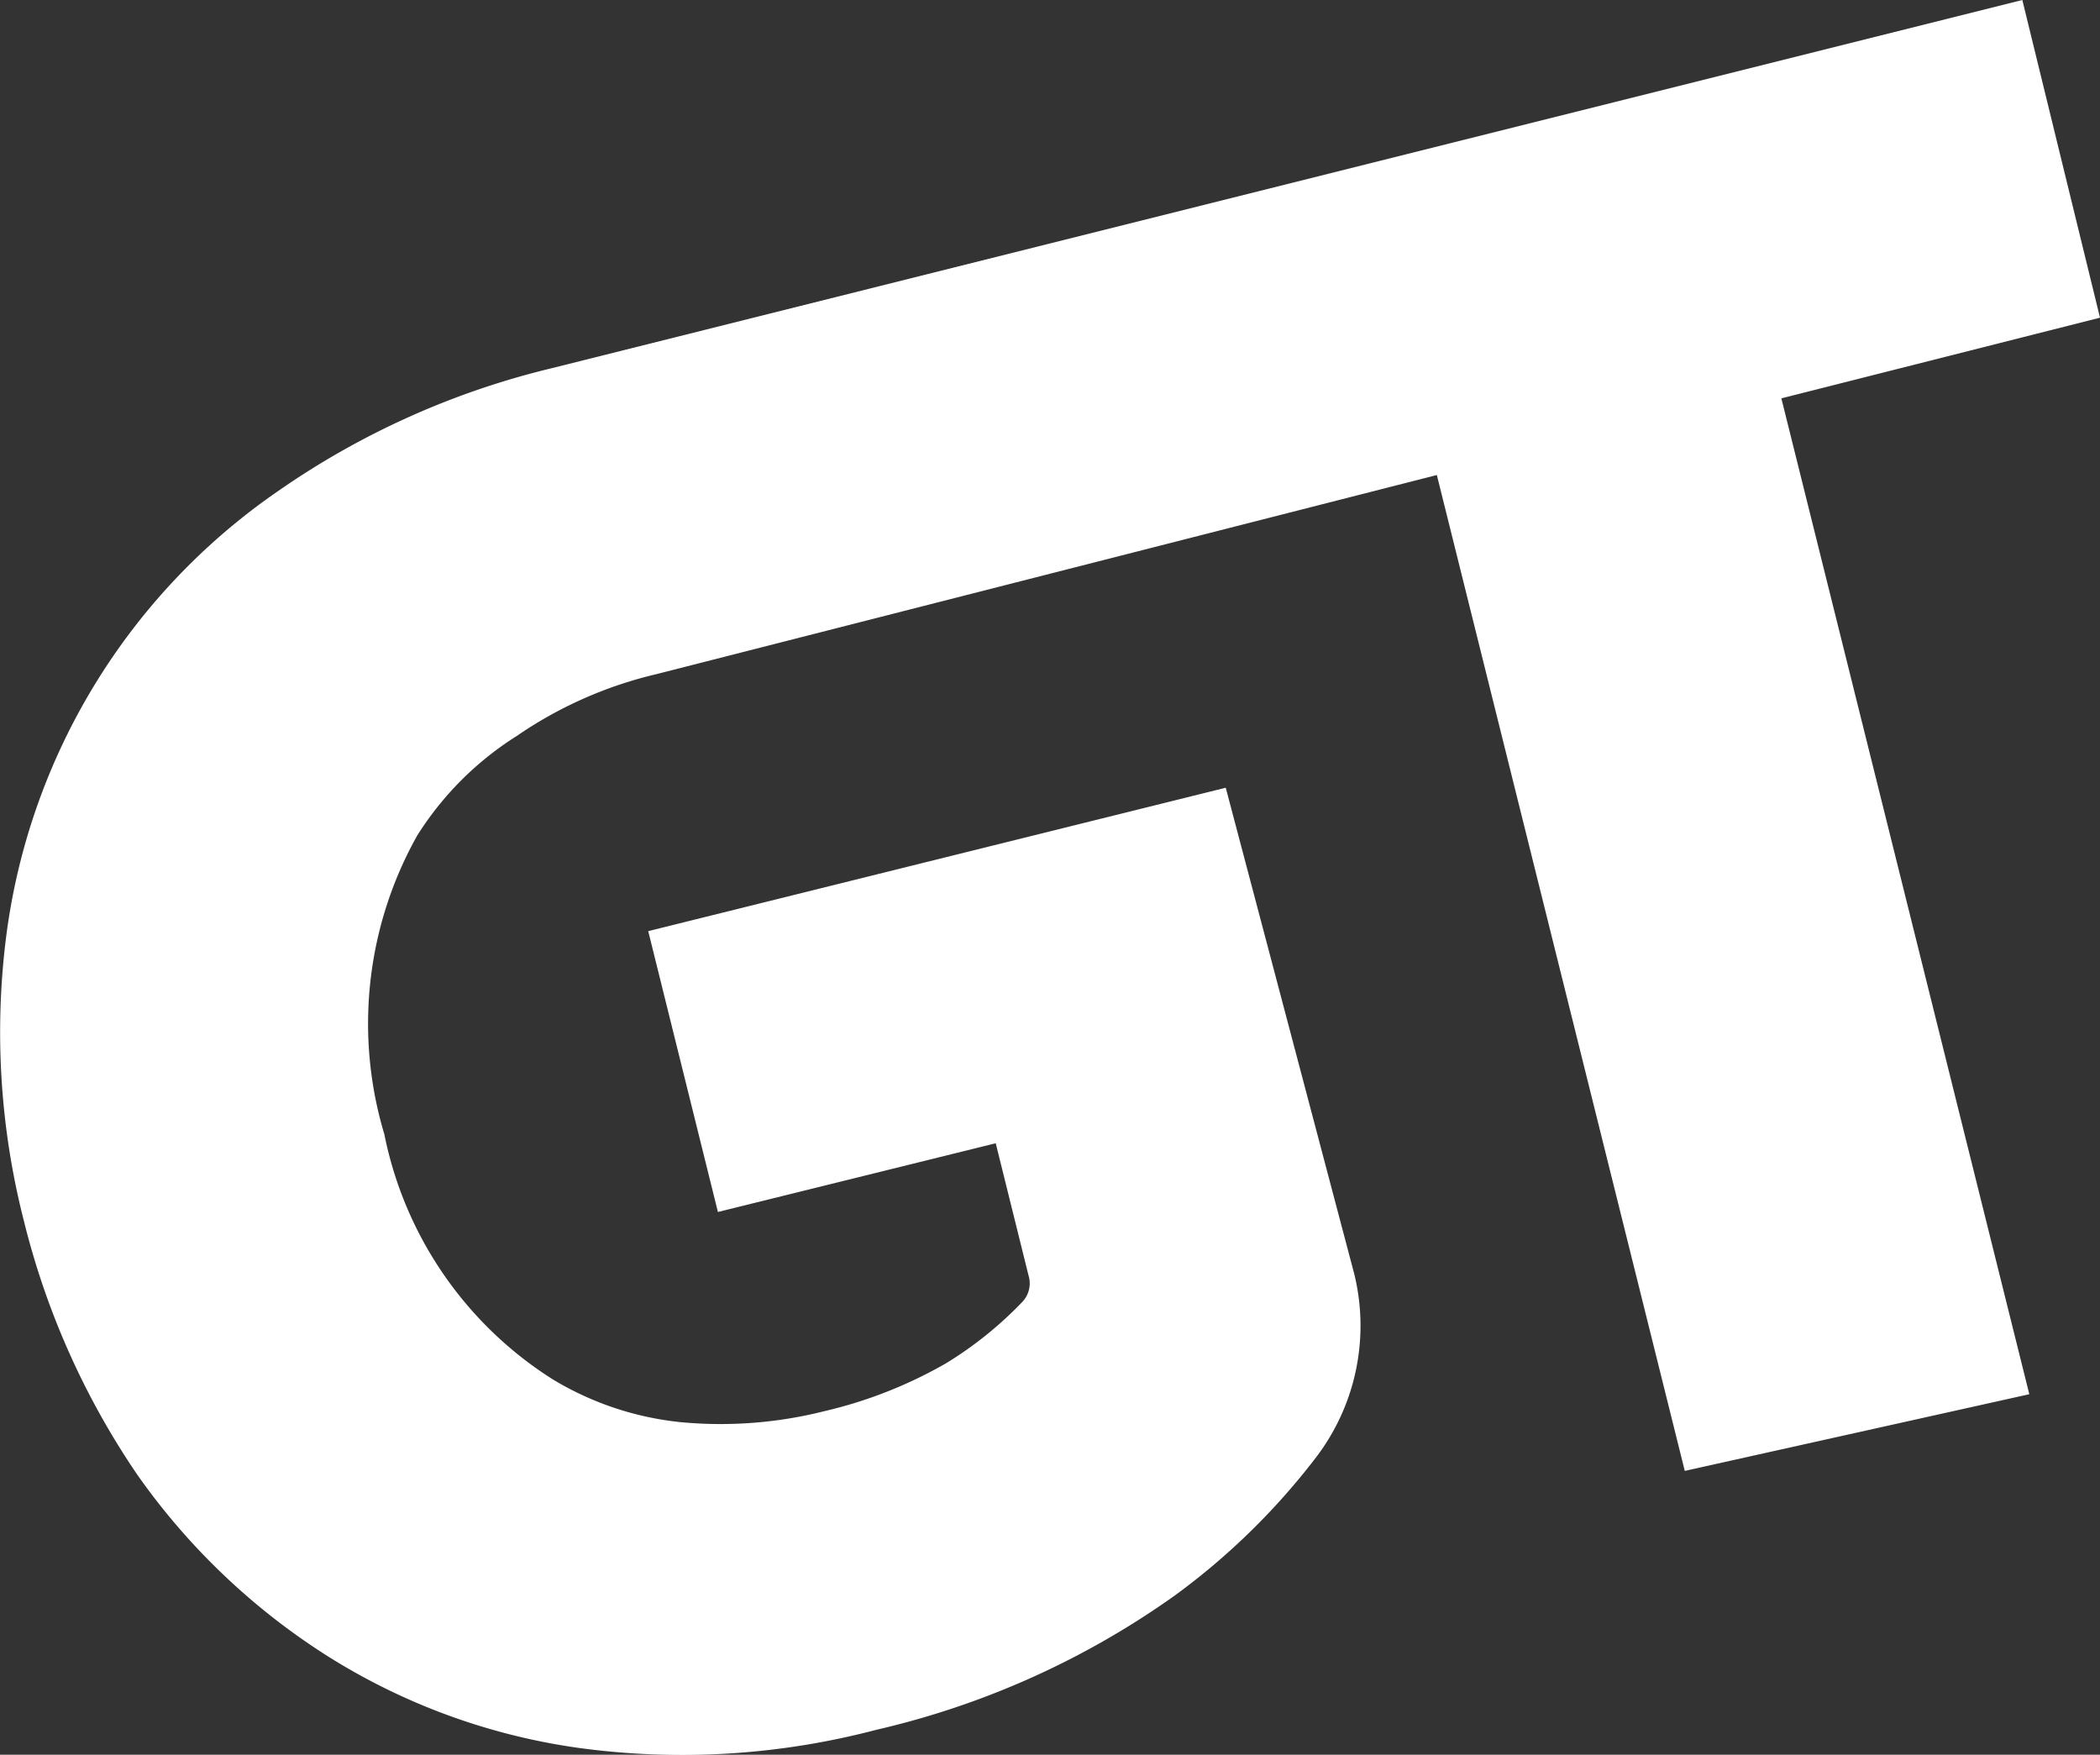
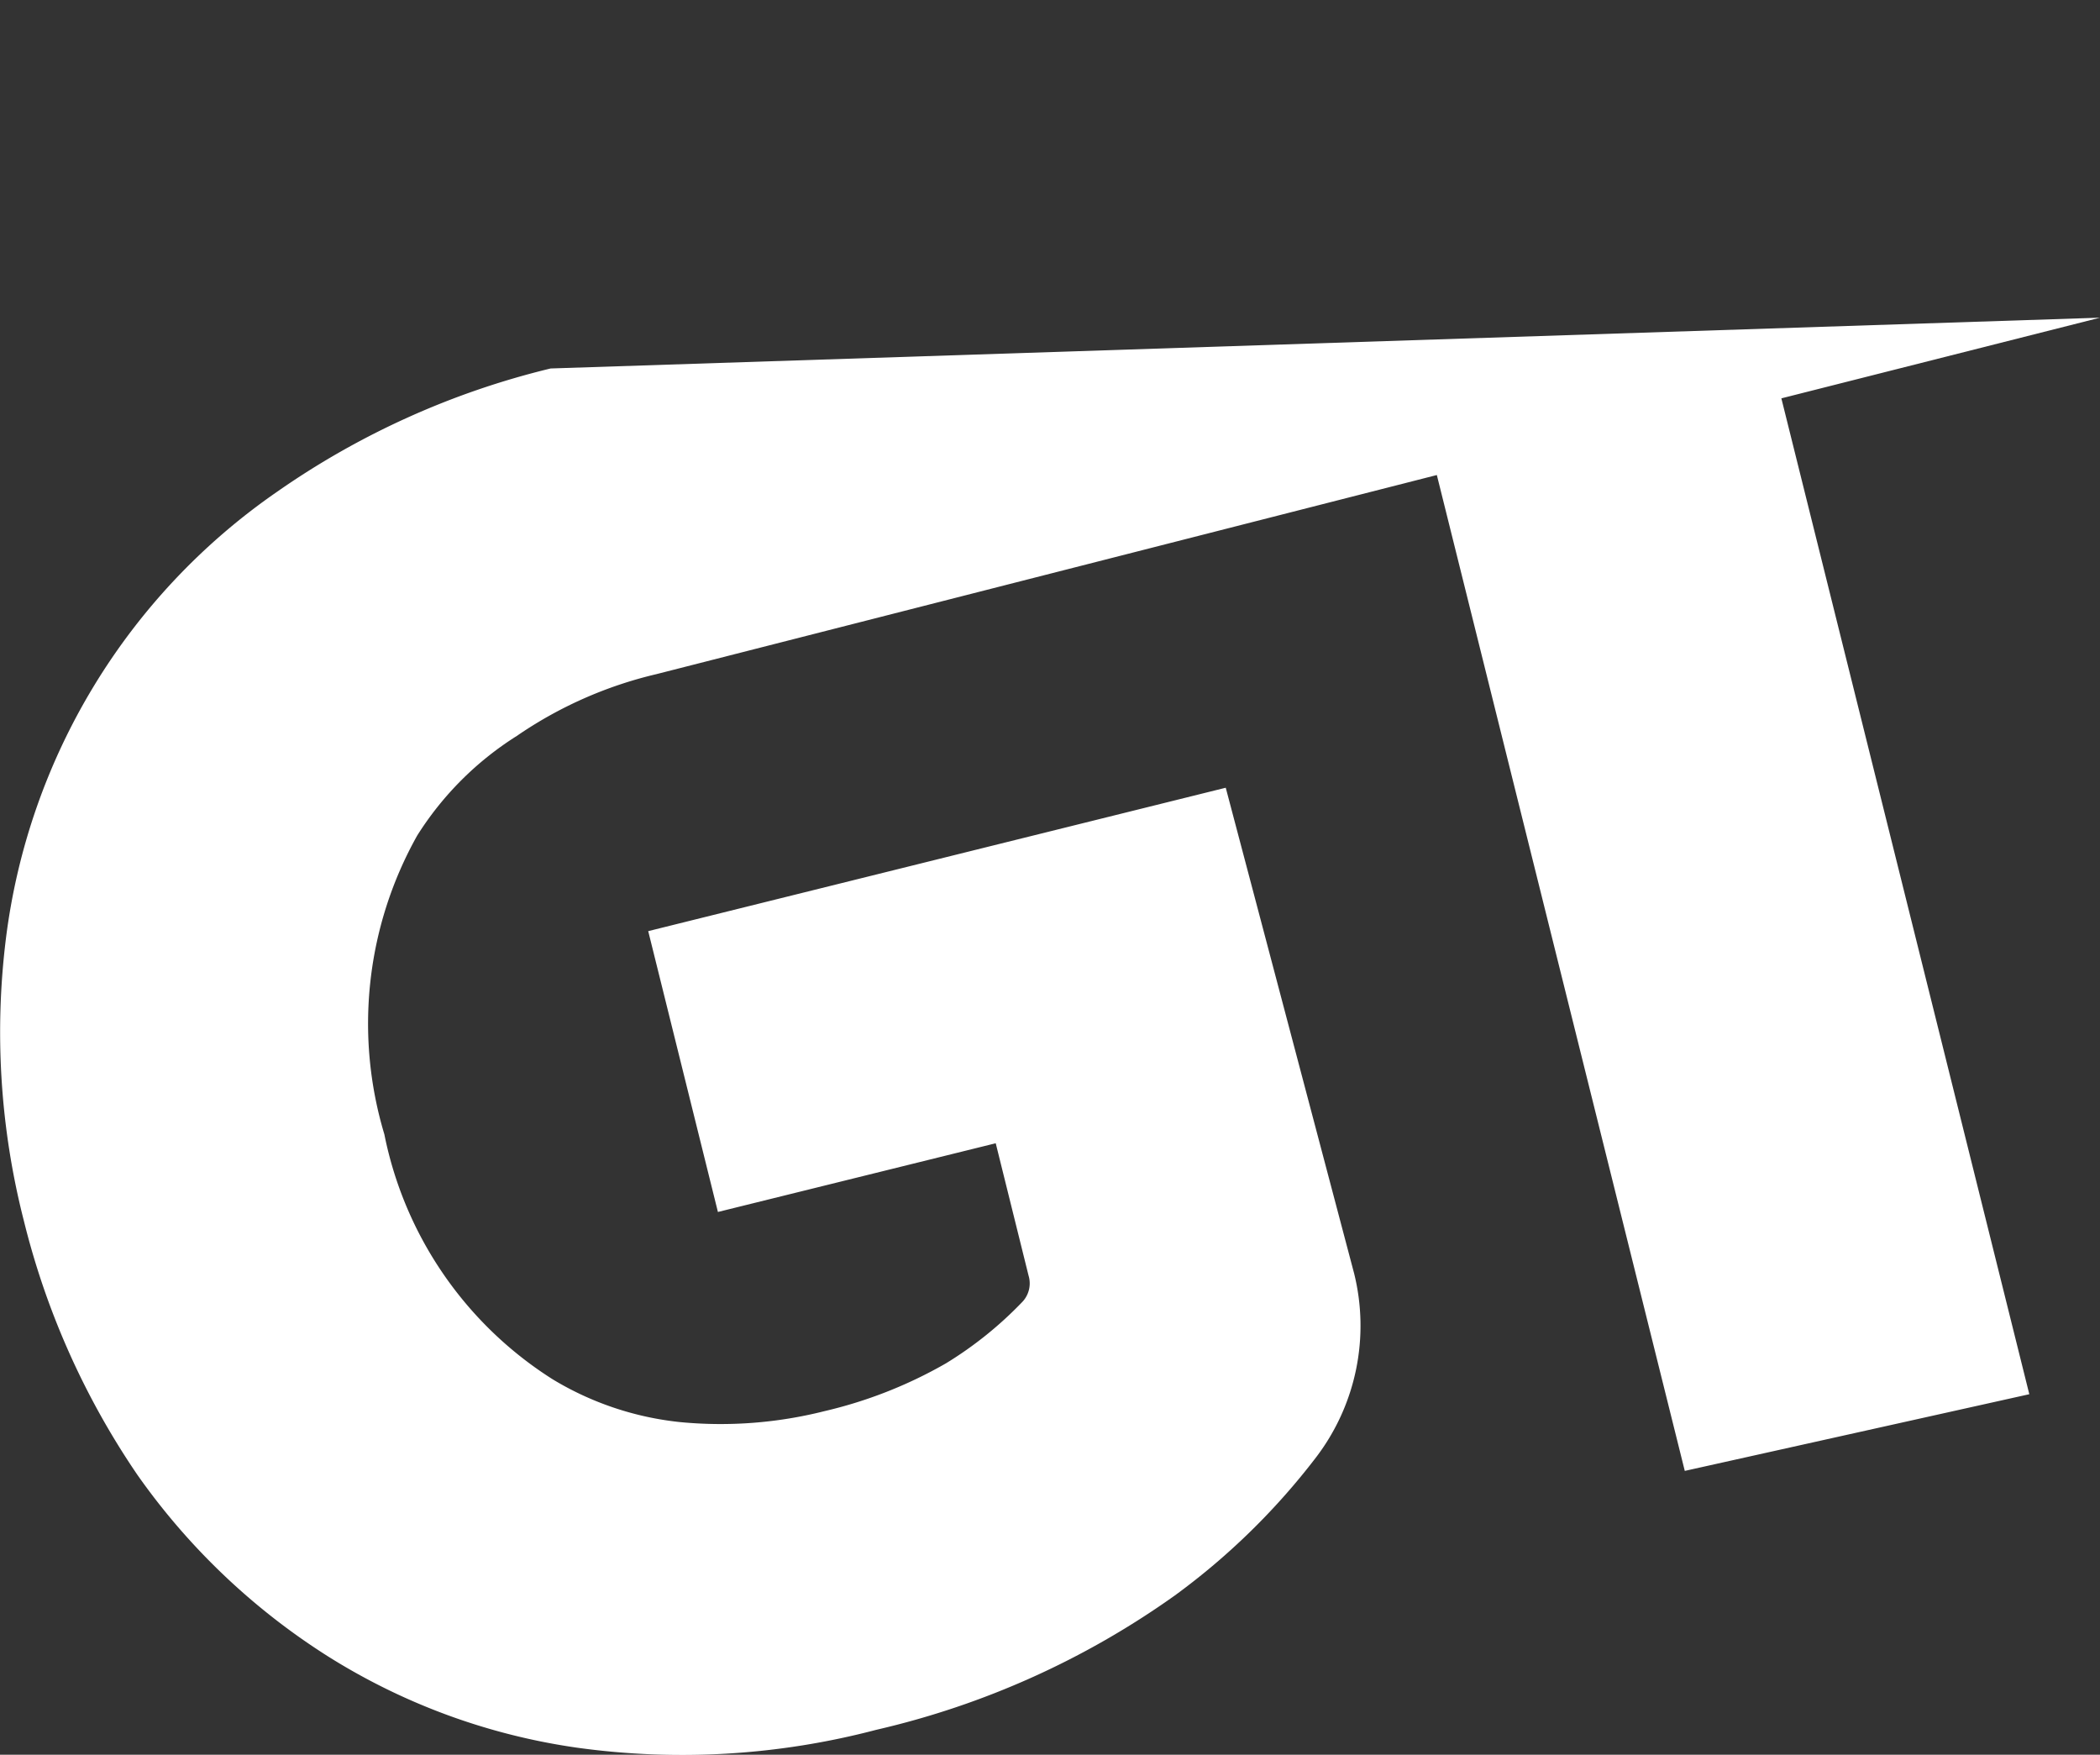
<svg xmlns="http://www.w3.org/2000/svg" viewBox="0 0 21.09 17.62">
  <rect x="0" y="0" width="21.09" height="17.62" fill="#333333" stroke="none" />
  <title>Asset 2</title>
  <g id="Layer_2" data-name="Layer 2">
    <g id="Layer_1-2" data-name="Layer 1">
-       <path d="M5.53,3.7A8.13,8.13,0,0,0,2.78,4.94,6.42,6.42,0,0,0,.06,9.42a7.64,7.64,0,0,0,.18,2.84,7.87,7.87,0,0,0,1.14,2.55,6.75,6.75,0,0,0,1.91,1.82,6.39,6.39,0,0,0,2.51.92,7.67,7.67,0,0,0,3-.18,8.43,8.43,0,0,0,3-1.35,6.92,6.92,0,0,0,1.42-1.39,2.18,2.18,0,0,0,.38-1.84L12.31,7.91,6.51,9.35l.7,2.82L10,11.48l.33,1.33a.27.27,0,0,1-.06.26,3.81,3.81,0,0,1-.77.62,4.5,4.5,0,0,1-1.22.48,4.26,4.26,0,0,1-1.45.11,3.09,3.09,0,0,1-1.28-.43,3.79,3.79,0,0,1-1.69-2.46,3.86,3.86,0,0,1,.33-3,3.19,3.19,0,0,1,1-1,4.15,4.15,0,0,1,1.4-.62l7.84-2,2.49,10L20.38,14,17.89,4l3.2-.81L20.31,0Z" fill="white" />
+       <path d="M5.53,3.7A8.13,8.13,0,0,0,2.78,4.94,6.42,6.42,0,0,0,.06,9.42a7.64,7.64,0,0,0,.18,2.84,7.87,7.87,0,0,0,1.14,2.55,6.75,6.75,0,0,0,1.91,1.82,6.39,6.39,0,0,0,2.51.92,7.67,7.67,0,0,0,3-.18,8.43,8.43,0,0,0,3-1.35,6.92,6.92,0,0,0,1.42-1.39,2.18,2.18,0,0,0,.38-1.84L12.31,7.91,6.51,9.35l.7,2.82L10,11.48l.33,1.33a.27.27,0,0,1-.06.26,3.81,3.81,0,0,1-.77.62,4.5,4.5,0,0,1-1.22.48,4.26,4.26,0,0,1-1.45.11,3.09,3.09,0,0,1-1.28-.43,3.79,3.79,0,0,1-1.69-2.46,3.86,3.86,0,0,1,.33-3,3.19,3.19,0,0,1,1-1,4.15,4.15,0,0,1,1.4-.62l7.84-2,2.49,10L20.38,14,17.89,4l3.2-.81Z" fill="white" />
    </g>
  </g>
</svg>